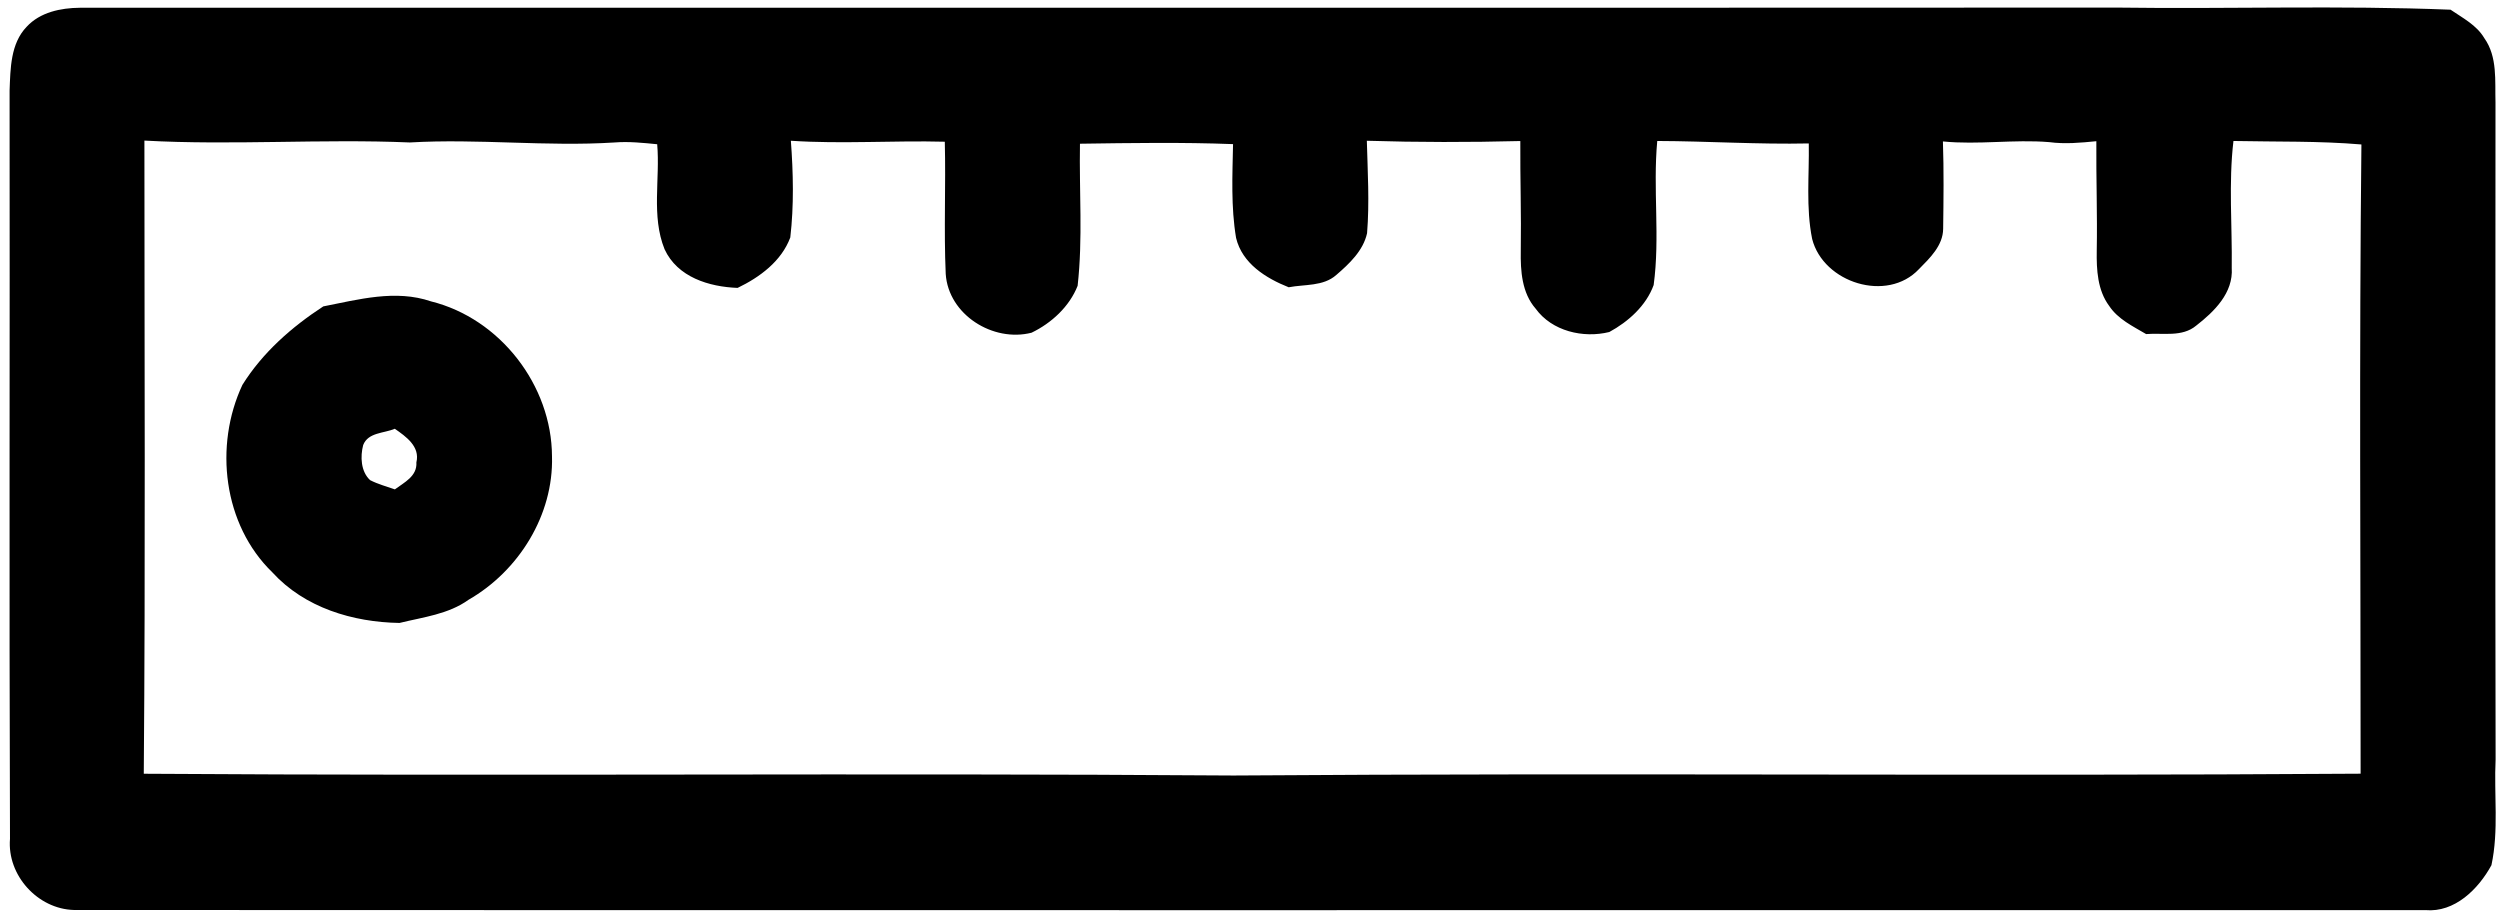
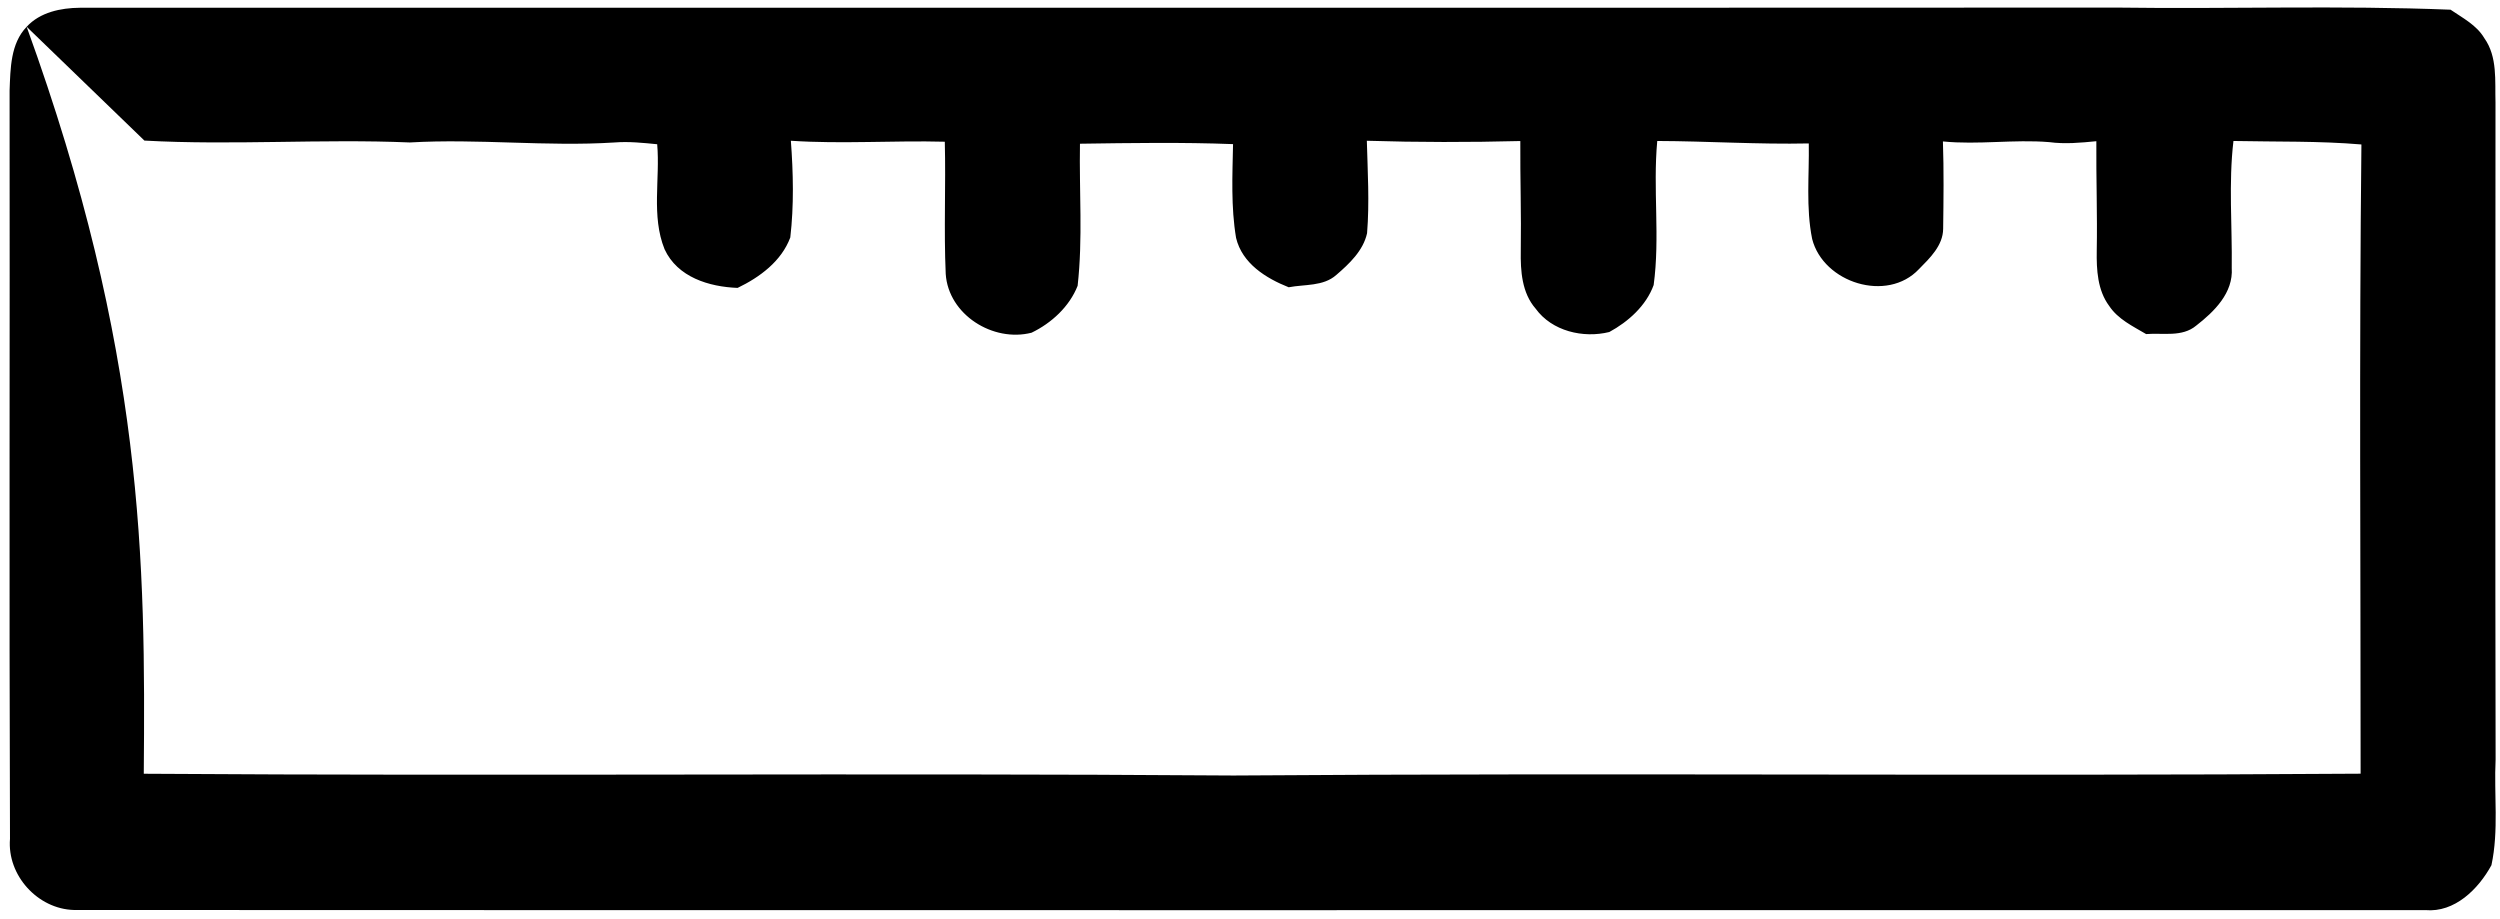
<svg xmlns="http://www.w3.org/2000/svg" viewBox="0 0 438 161">
-   <path d=" M 4.67 4.69 C 7.03 2.13 10.65 1.39 13.99 1.36 C 132.97 1.33 251.96 1.39 370.95 1.33 C 390.41 1.60 409.90 0.92 429.34 1.70 C 431.46 3.15 433.90 4.39 435.25 6.68 C 437.59 9.96 437.10 14.18 437.21 17.98 C 437.20 56.34 437.15 94.70 437.23 133.05 C 436.93 139.21 437.81 145.51 436.50 151.58 C 434.22 155.76 430.07 159.92 424.91 159.45 C 287.59 159.45 150.27 159.49 12.96 159.43 C 6.60 159.26 1.23 153.35 1.75 146.98 C 1.59 103.28 1.74 59.57 1.68 15.86 C 1.83 12.03 1.83 7.64 4.67 4.69 M 25.30 24.63 C 25.30 61.60 25.49 98.59 25.19 135.56 C 88.83 136.00 152.47 135.40 216.10 135.87 C 281.93 135.38 347.76 136.01 413.58 135.55 C 413.59 98.80 413.32 62.05 413.72 25.31 C 406.26 24.68 398.78 24.86 391.30 24.70 C 390.43 32.09 391.10 39.54 391.00 46.95 C 391.30 51.31 387.93 54.60 384.77 57.05 C 382.31 59.11 378.94 58.29 376.00 58.53 C 373.67 57.15 371.07 55.93 369.53 53.60 C 367.48 50.85 367.30 47.26 367.35 43.96 C 367.47 37.55 367.23 31.15 367.28 24.74 C 364.54 25.01 361.77 25.27 359.02 24.90 C 352.81 24.39 346.59 25.40 340.40 24.78 C 340.57 29.88 340.51 34.99 340.44 40.10 C 340.41 43.02 338.11 45.22 336.20 47.15 C 330.63 53.08 319.46 49.56 317.49 41.87 C 316.38 36.37 316.99 30.70 316.90 25.13 C 308.04 25.32 299.20 24.73 290.35 24.70 C 289.57 33.09 290.86 41.58 289.72 49.94 C 288.41 53.56 285.27 56.37 281.95 58.17 C 277.39 59.30 271.90 58.03 269.04 54.07 C 266.63 51.31 266.38 47.46 266.44 43.97 C 266.54 37.55 266.32 31.13 266.36 24.71 C 257.40 24.94 248.43 24.94 239.47 24.66 C 239.61 30.06 239.95 35.47 239.51 40.86 C 238.84 43.92 236.39 46.22 234.11 48.18 C 231.83 50.20 228.57 49.79 225.78 50.33 C 221.78 48.74 217.63 46.16 216.56 41.68 C 215.65 36.26 215.92 30.72 216.03 25.25 C 207.09 24.91 198.14 25.05 189.21 25.18 C 189.06 33.47 189.73 41.81 188.80 50.07 C 187.37 53.71 184.22 56.61 180.73 58.29 C 173.99 60.02 166.16 55.14 165.69 47.99 C 165.35 40.29 165.72 32.55 165.53 24.83 C 156.54 24.59 147.54 25.26 138.56 24.66 C 138.98 30.29 139.11 36.00 138.46 41.60 C 136.91 45.77 133.11 48.57 129.23 50.44 C 124.22 50.25 118.69 48.57 116.43 43.66 C 114.08 37.83 115.67 31.37 115.14 25.27 C 112.66 25.03 110.17 24.76 107.69 24.96 C 95.72 25.72 83.77 24.26 71.80 24.96 C 56.30 24.30 40.79 25.49 25.30 24.63 Z" />
-   <path d=" M 56.64 53.68 C 62.82 52.47 69.30 50.68 75.51 52.80 C 87.62 55.81 96.67 67.52 96.71 79.96 C 97.00 90.22 90.89 100.03 82.09 105.08 C 78.55 107.63 74.12 108.12 70.00 109.14 C 61.82 109.01 53.37 106.48 47.72 100.28 C 39.09 91.92 37.48 78.09 42.47 67.43 C 45.99 61.79 51.10 57.29 56.64 53.68 M 63.63 77.97 C 63.10 79.99 63.21 82.61 64.84 84.12 C 66.22 84.83 67.73 85.23 69.18 85.74 C 70.83 84.51 73.11 83.44 72.95 81.01 C 73.63 78.22 71.12 76.48 69.17 75.12 C 67.29 75.93 64.50 75.73 63.63 77.97 Z" />
+   <path d=" M 4.67 4.69 C 7.03 2.13 10.65 1.39 13.99 1.36 C 132.97 1.33 251.96 1.39 370.95 1.33 C 390.41 1.60 409.90 0.92 429.34 1.70 C 431.46 3.15 433.90 4.39 435.25 6.68 C 437.59 9.96 437.10 14.18 437.21 17.98 C 437.20 56.34 437.15 94.70 437.23 133.05 C 436.93 139.21 437.81 145.51 436.50 151.58 C 434.22 155.76 430.07 159.92 424.91 159.45 C 287.59 159.45 150.27 159.49 12.96 159.43 C 6.60 159.26 1.23 153.35 1.75 146.98 C 1.59 103.28 1.74 59.57 1.68 15.86 C 1.83 12.03 1.83 7.64 4.67 4.69 C 25.30 61.60 25.49 98.59 25.19 135.56 C 88.83 136.00 152.47 135.40 216.10 135.87 C 281.93 135.38 347.76 136.01 413.58 135.55 C 413.59 98.80 413.32 62.05 413.72 25.31 C 406.26 24.68 398.78 24.86 391.30 24.70 C 390.43 32.09 391.10 39.54 391.00 46.95 C 391.30 51.31 387.93 54.60 384.77 57.05 C 382.31 59.11 378.94 58.29 376.00 58.53 C 373.67 57.15 371.07 55.93 369.53 53.60 C 367.48 50.85 367.30 47.26 367.35 43.96 C 367.47 37.55 367.23 31.15 367.28 24.74 C 364.54 25.01 361.77 25.27 359.02 24.90 C 352.81 24.39 346.59 25.40 340.40 24.78 C 340.57 29.88 340.51 34.99 340.44 40.10 C 340.41 43.02 338.11 45.22 336.20 47.15 C 330.63 53.08 319.46 49.56 317.49 41.87 C 316.38 36.37 316.99 30.70 316.90 25.13 C 308.04 25.32 299.20 24.73 290.35 24.70 C 289.57 33.09 290.86 41.58 289.72 49.94 C 288.41 53.56 285.27 56.37 281.95 58.17 C 277.39 59.30 271.90 58.03 269.04 54.07 C 266.63 51.31 266.38 47.46 266.44 43.97 C 266.54 37.55 266.32 31.13 266.36 24.71 C 257.40 24.94 248.43 24.94 239.47 24.66 C 239.61 30.06 239.95 35.47 239.51 40.86 C 238.84 43.92 236.39 46.22 234.11 48.18 C 231.83 50.20 228.57 49.79 225.78 50.33 C 221.78 48.74 217.63 46.16 216.56 41.68 C 215.65 36.26 215.92 30.72 216.03 25.25 C 207.09 24.91 198.14 25.05 189.21 25.18 C 189.06 33.47 189.73 41.81 188.80 50.07 C 187.37 53.71 184.22 56.61 180.73 58.29 C 173.99 60.02 166.16 55.14 165.69 47.99 C 165.35 40.29 165.72 32.55 165.53 24.83 C 156.54 24.59 147.54 25.26 138.56 24.66 C 138.98 30.29 139.11 36.00 138.46 41.60 C 136.91 45.77 133.11 48.57 129.23 50.44 C 124.22 50.25 118.69 48.57 116.43 43.66 C 114.08 37.83 115.67 31.37 115.14 25.27 C 112.66 25.03 110.17 24.76 107.69 24.96 C 95.72 25.72 83.77 24.26 71.80 24.96 C 56.30 24.30 40.79 25.49 25.30 24.63 Z" />
</svg>